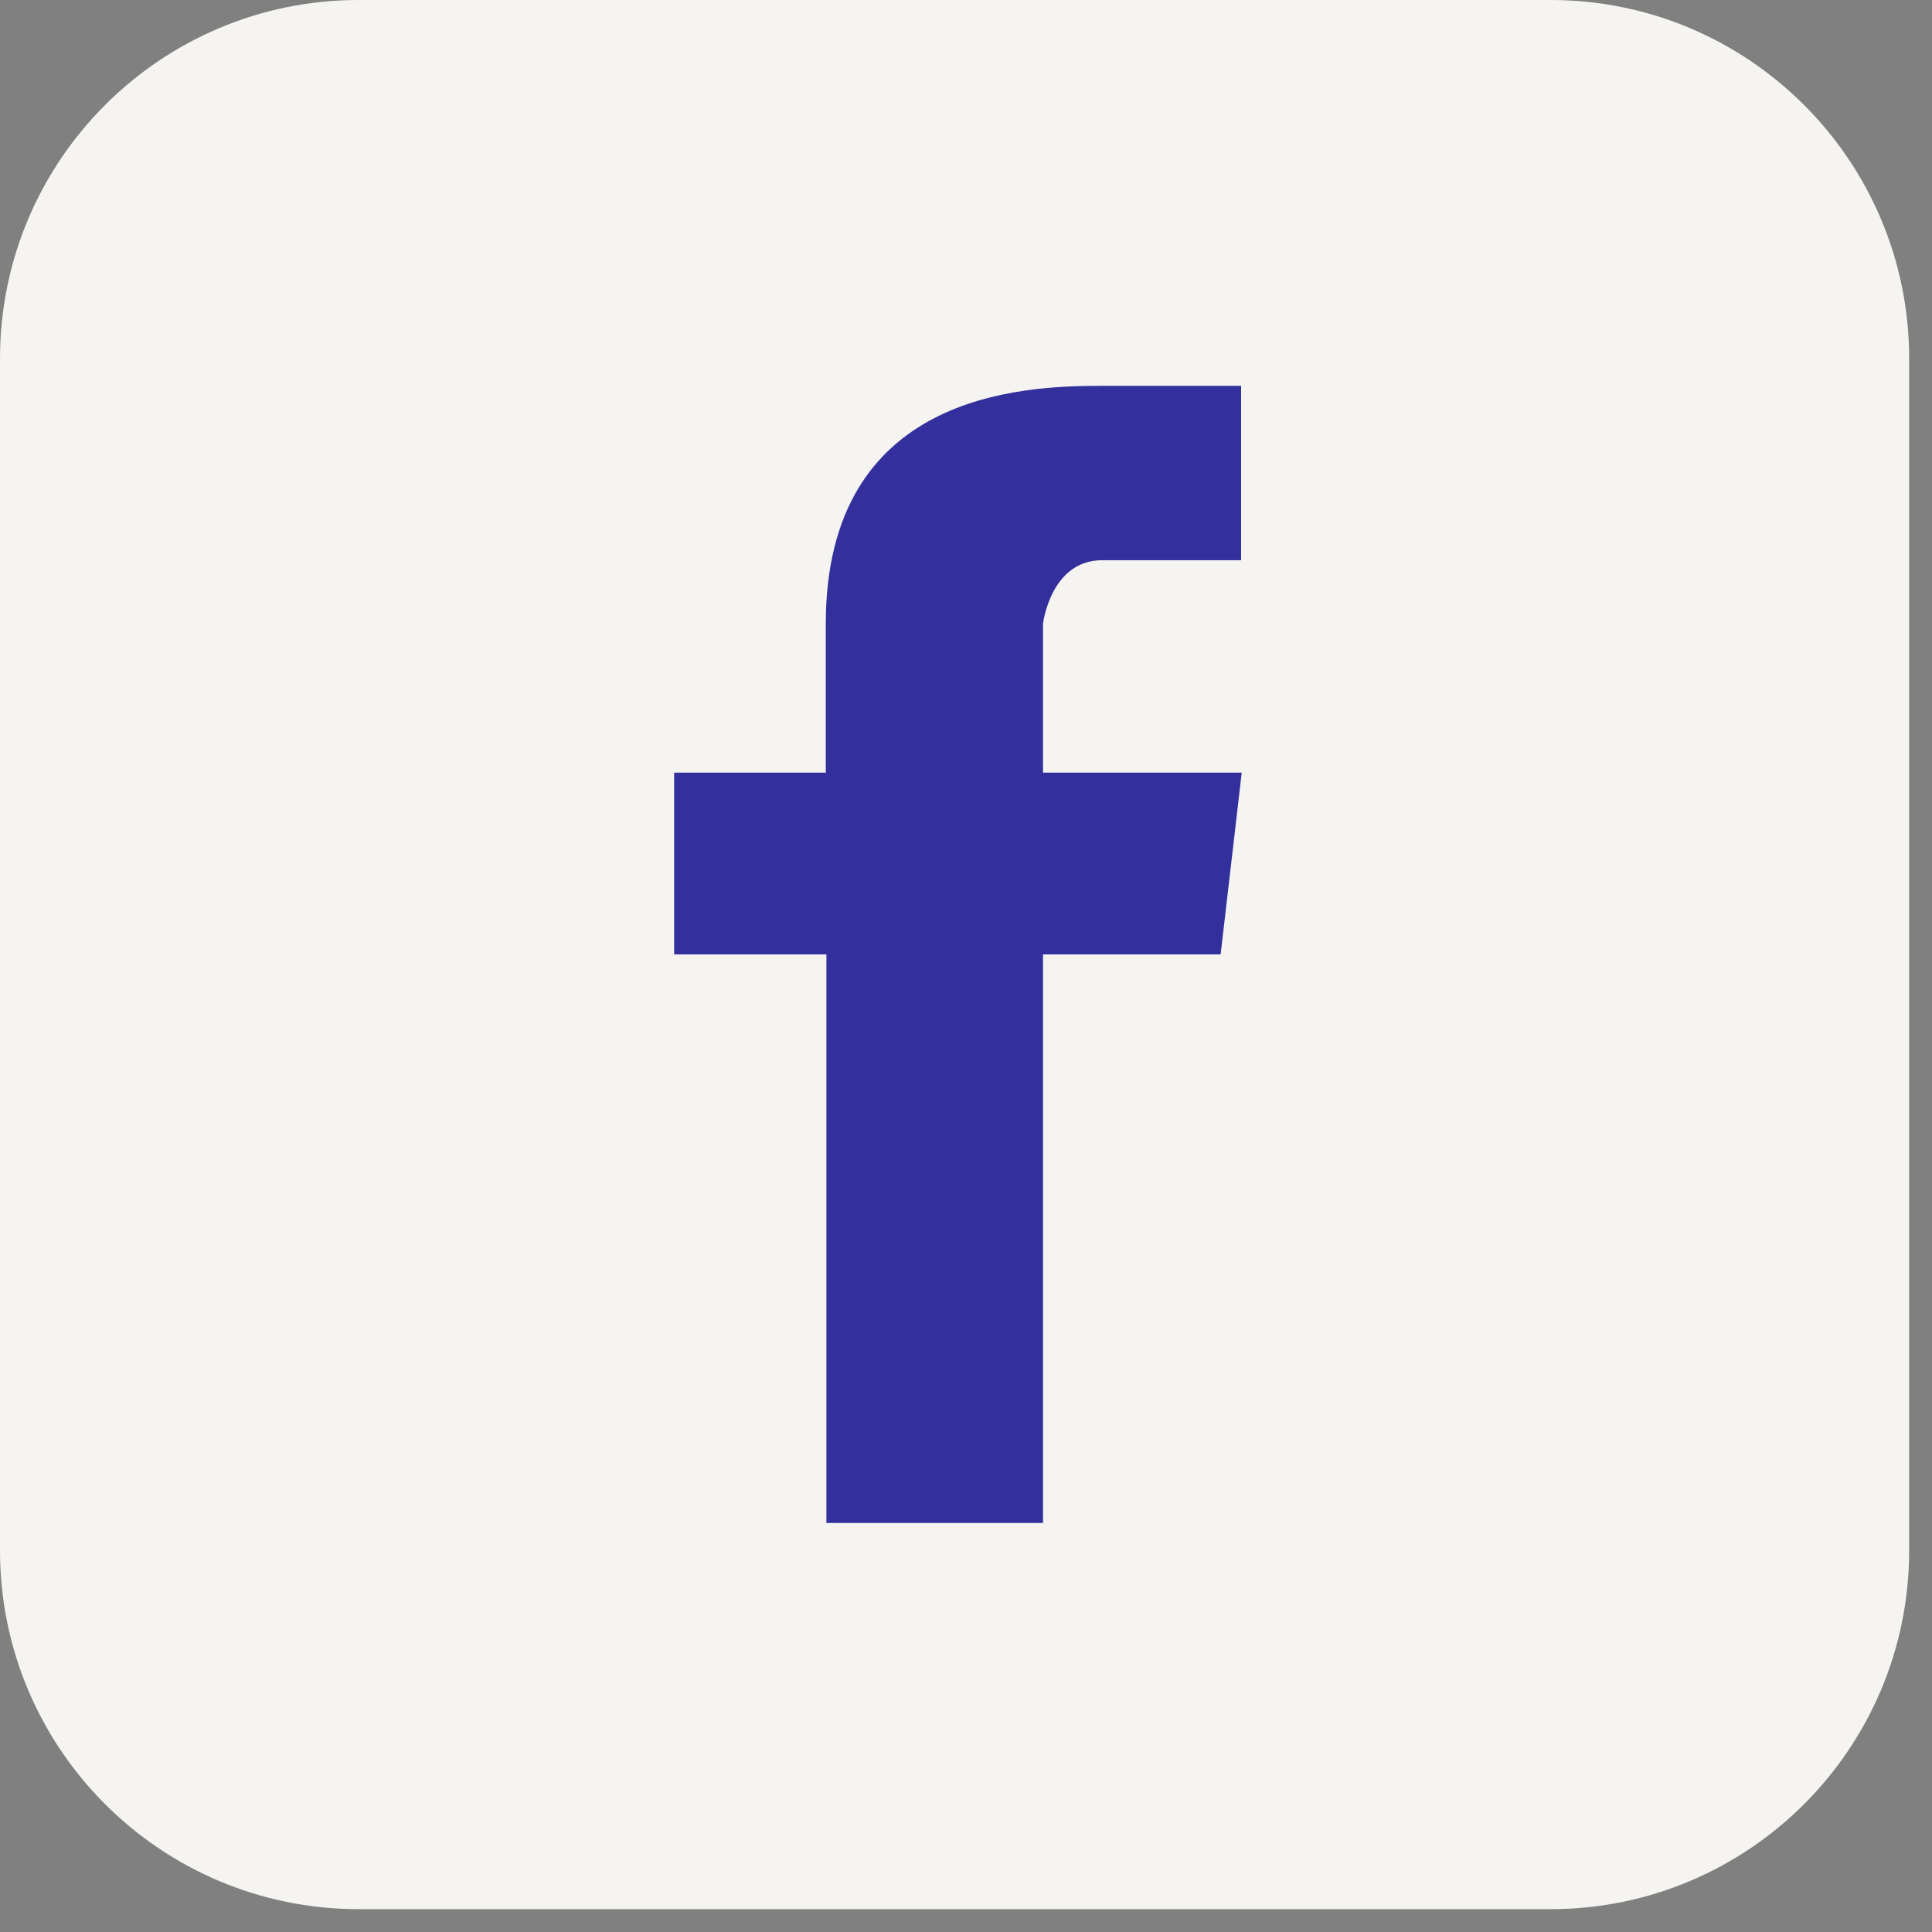
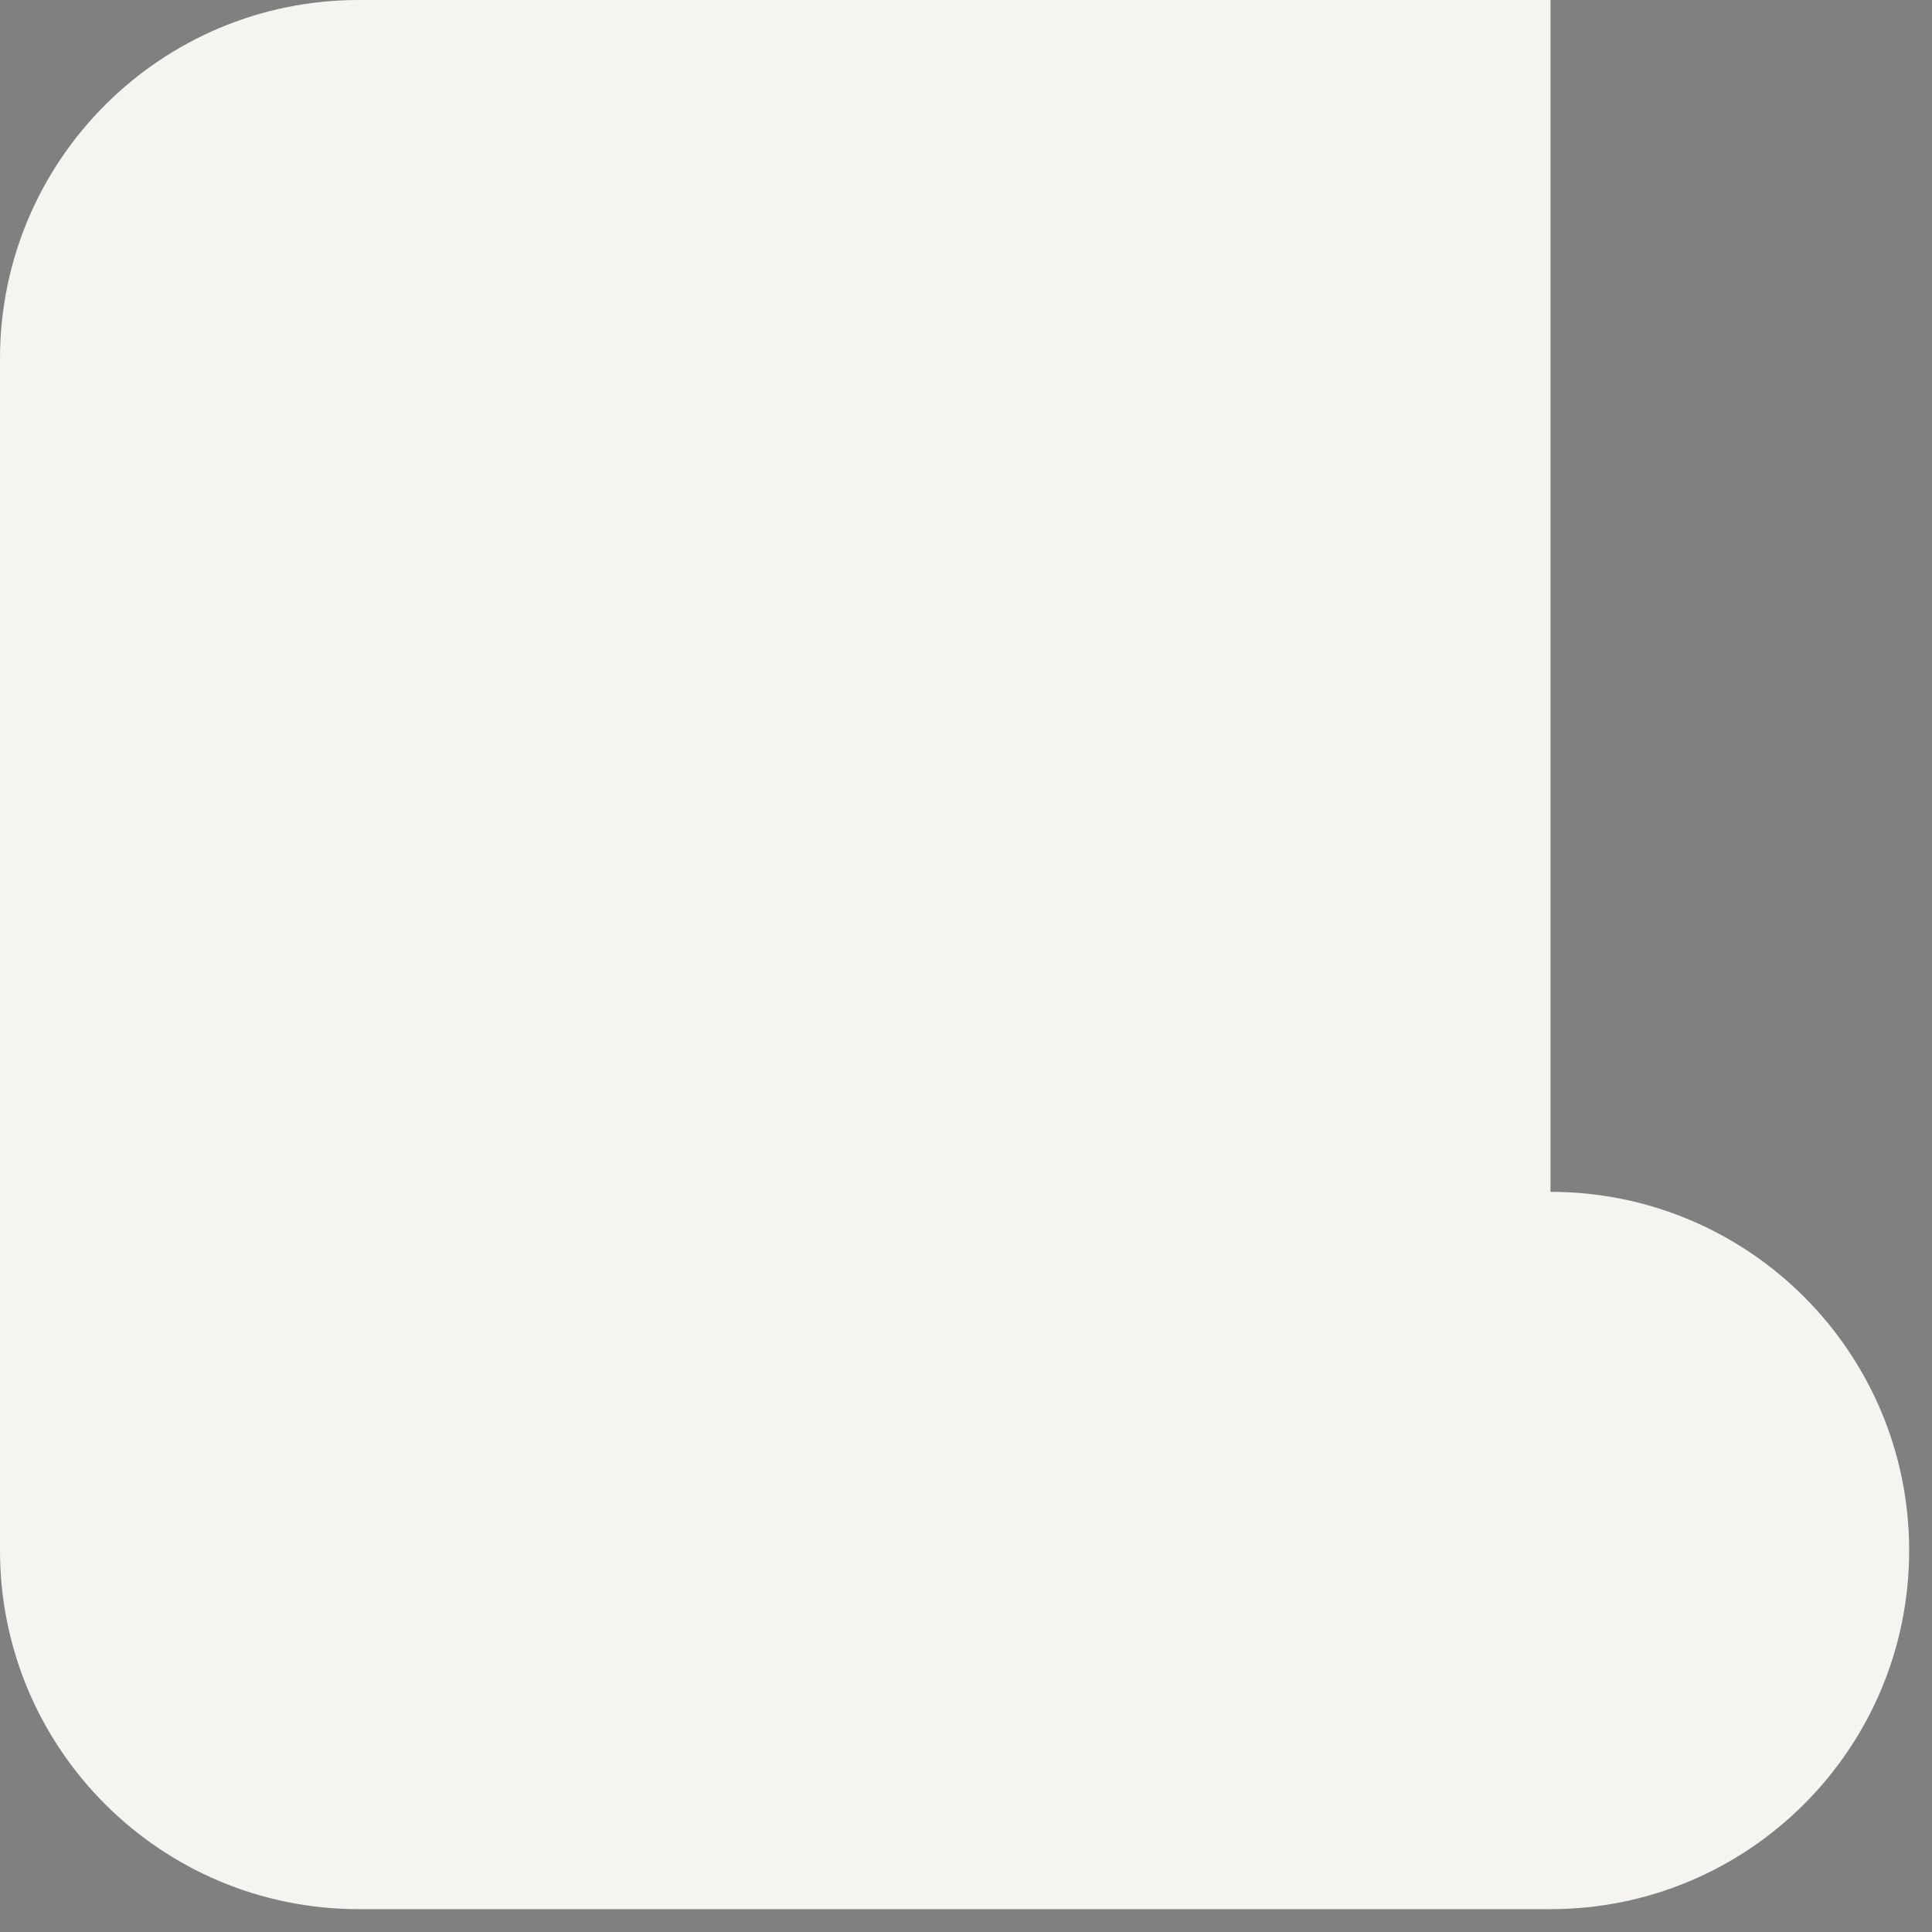
<svg xmlns="http://www.w3.org/2000/svg" fill="none" height="28" viewBox="0 0 28 28" width="28">
  <rect x="0" y="0" width="28" height="28" fill="#808080" stroke="none" />
-   <path d="m22.471 0h-17.273c-2.871 0-5.198 2.327-5.198 5.198v17.273c0 2.871 2.327 5.198 5.198 5.198h17.273c2.871 0 5.198-2.327 5.198-5.198v-17.273c0-2.871-2.327-5.198-5.198-5.198z" fill="#f5f4f1" />
-   <path d="m15.975 8.119h2.012v-2.527s-.881 0-2.031 0-3.988.111-3.988 3.45v2.156h-2.198v2.634h2.207v8.24h3.139v-8.24h2.574l.306-2.634h-2.88v-2.156s.107-.923.858-.923z" fill="#332f9d" />
+   <path d="m22.471 0h-17.273c-2.871 0-5.198 2.327-5.198 5.198v17.273c0 2.871 2.327 5.198 5.198 5.198h17.273c2.871 0 5.198-2.327 5.198-5.198c0-2.871-2.327-5.198-5.198-5.198z" fill="#f5f4f1" />
</svg>